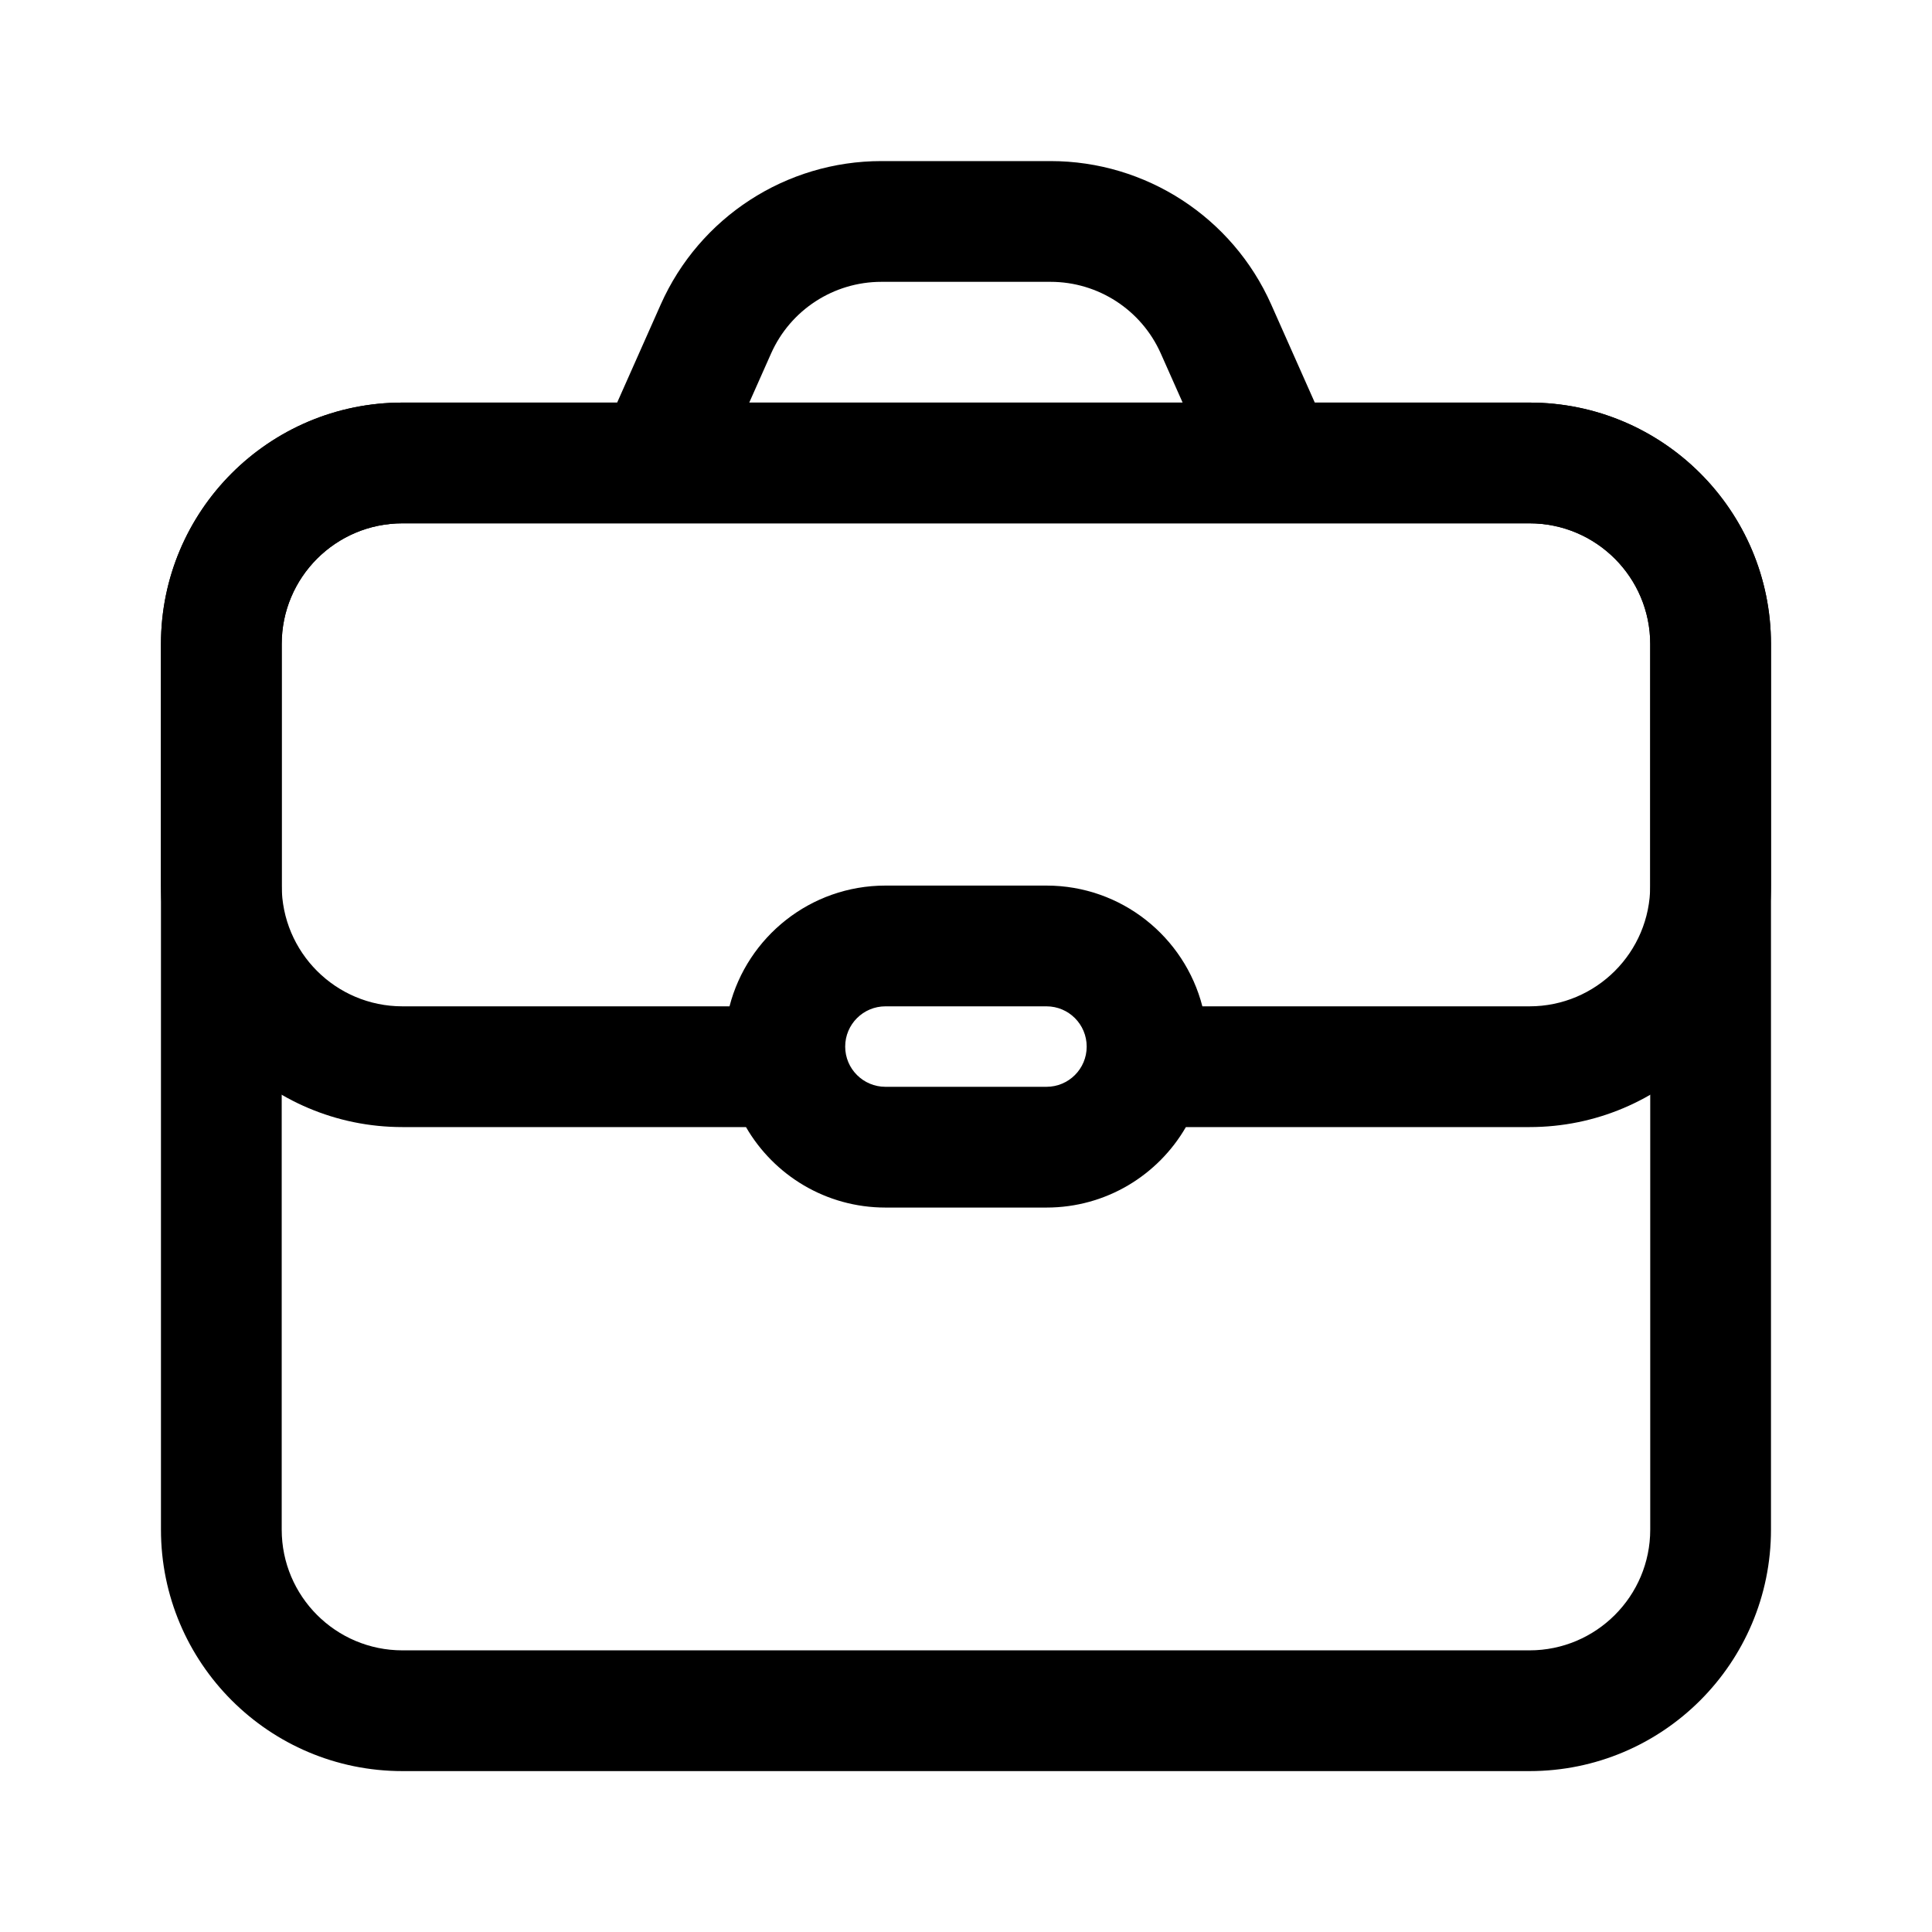
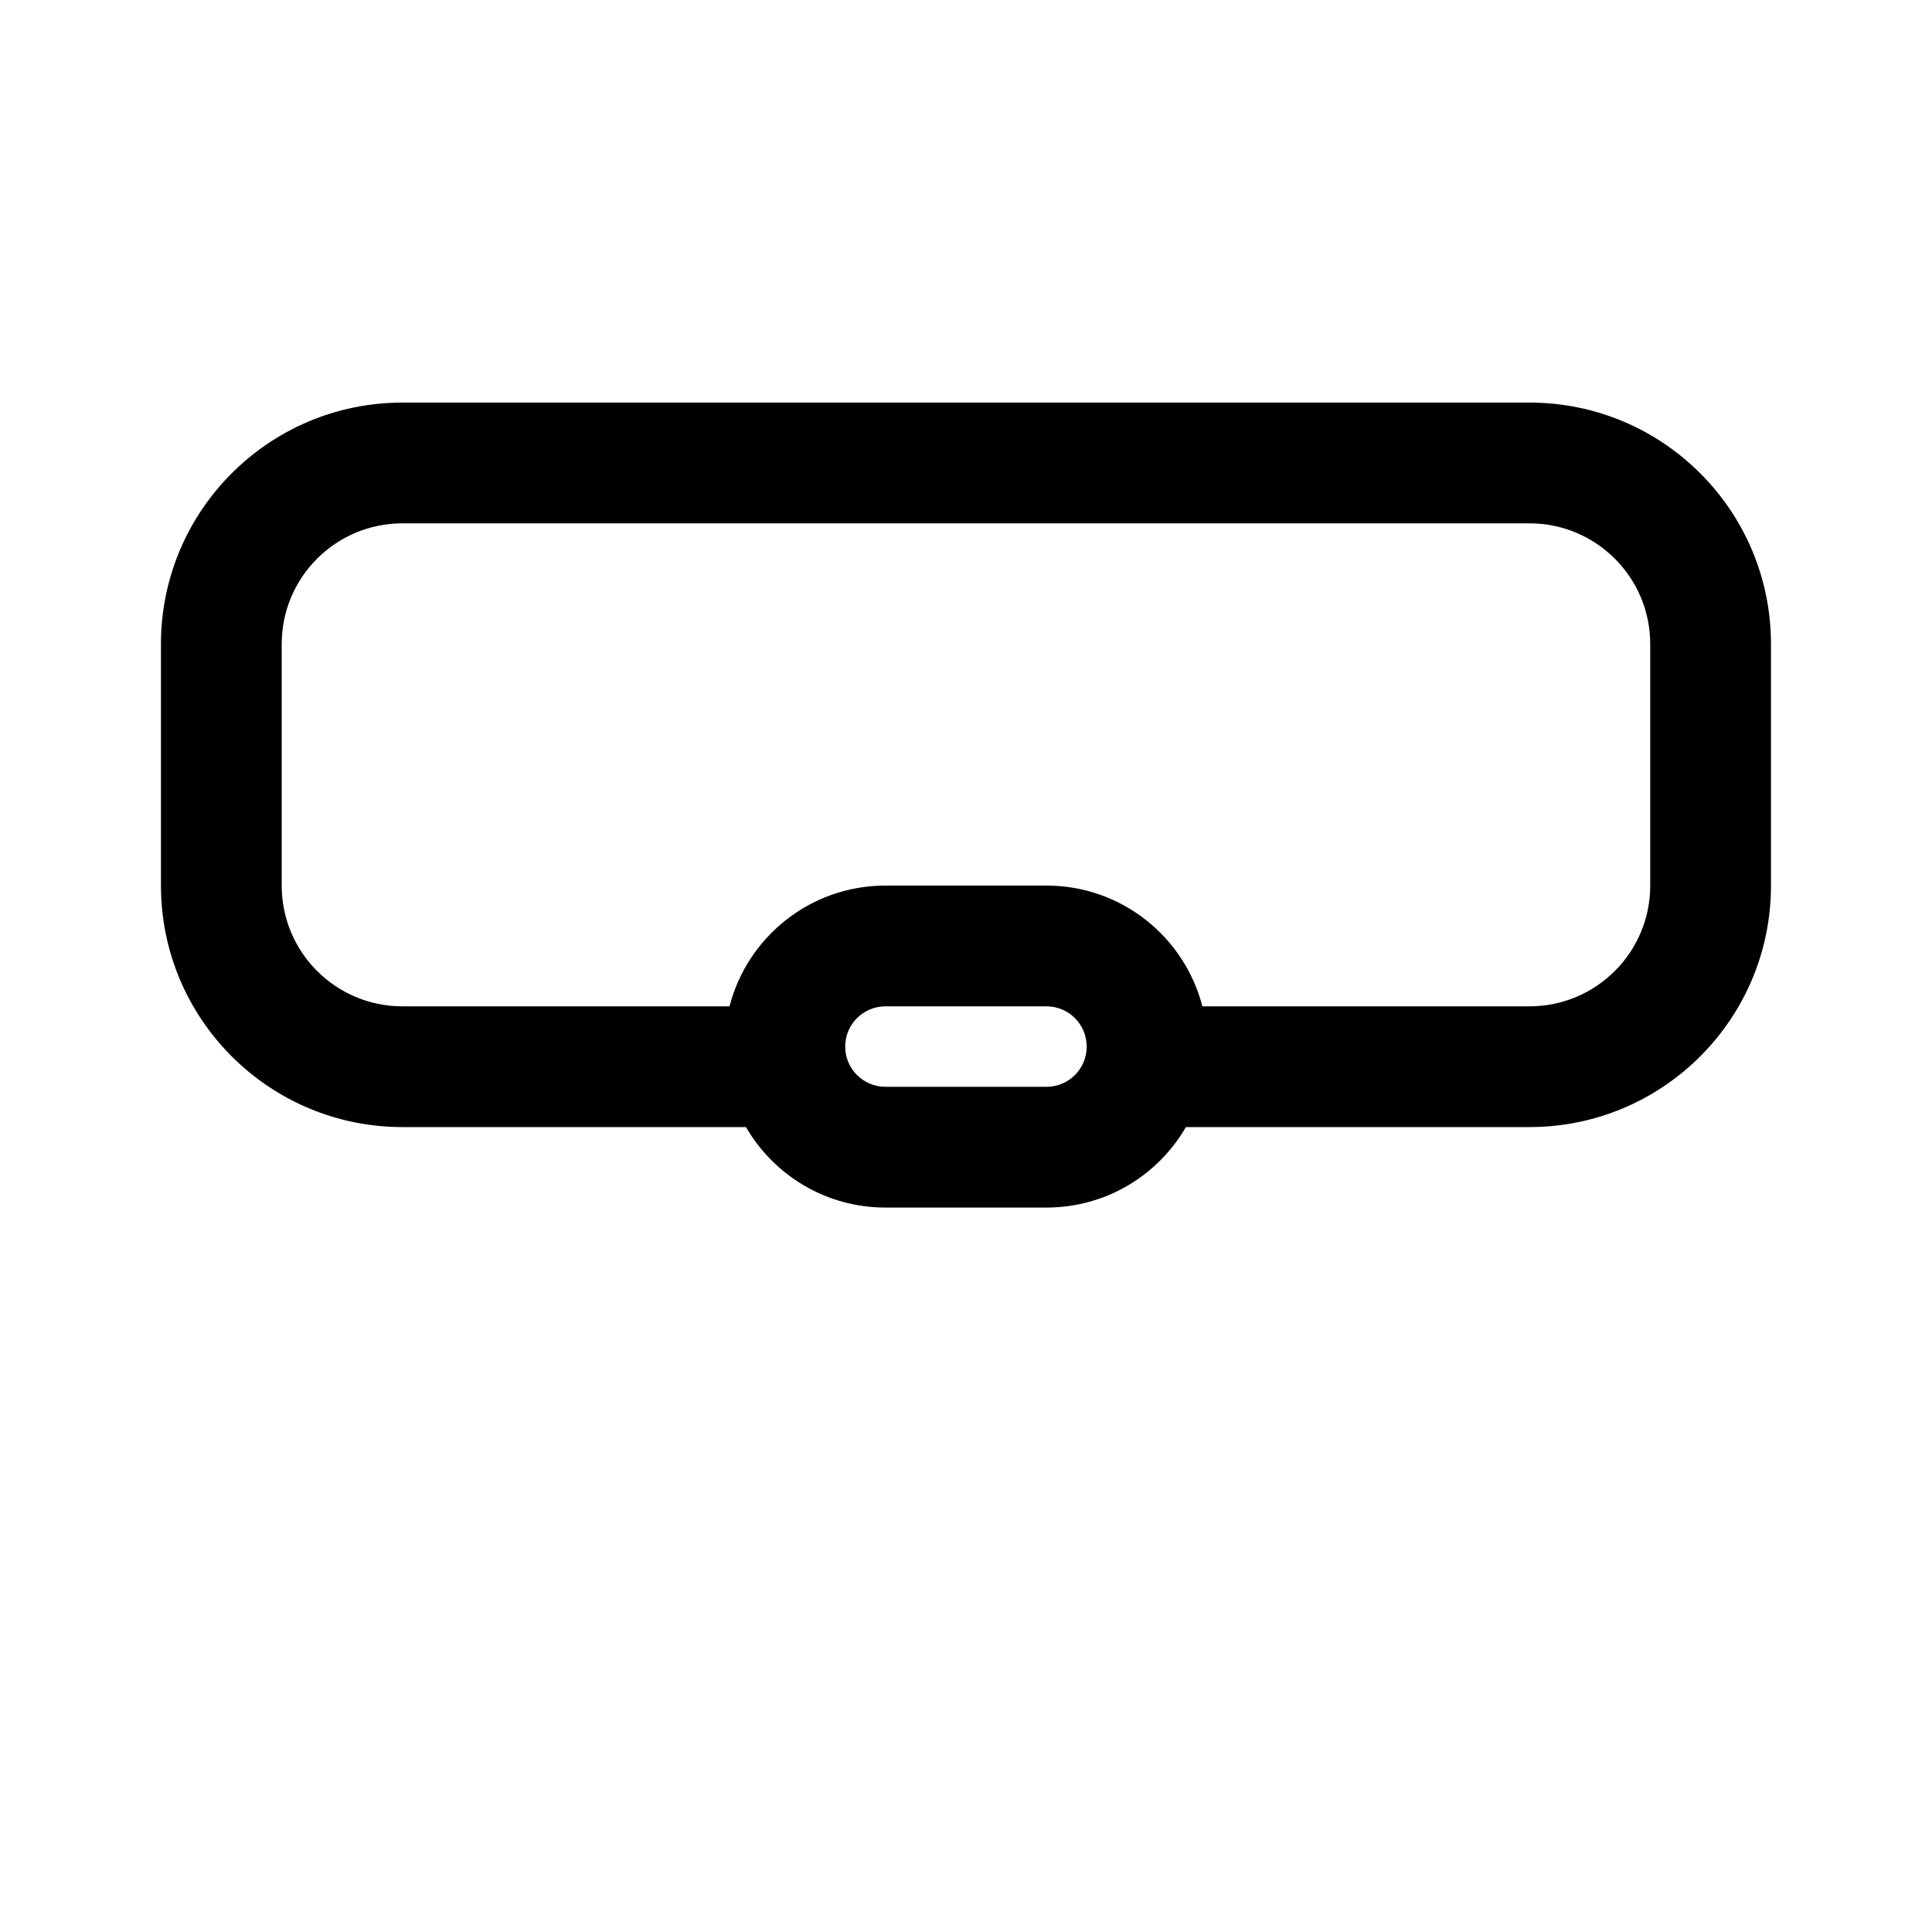
<svg xmlns="http://www.w3.org/2000/svg" width="32" height="32" viewBox="0 0 32 32" fill="none">
-   <path fill-rule="evenodd" clip-rule="evenodd" d="M10.222 6.668L10.944 5.043C11.586 3.599 13.018 2.668 14.599 2.668H17.4C18.98 2.668 20.413 3.599 21.055 5.043L21.777 6.668H25.333C27.542 6.668 29.333 8.459 29.333 10.668V25.335C29.333 27.544 27.542 29.335 25.333 29.335H6.666C4.457 29.335 2.666 27.544 2.666 25.335V10.668C2.666 8.459 4.457 6.668 6.666 6.668H10.222ZM14.599 4.668H17.4C18.19 4.668 18.906 5.133 19.227 5.856L19.588 6.668H12.41L12.771 5.856C13.092 5.133 13.808 4.668 14.599 4.668ZM6.666 8.668C5.561 8.668 4.666 9.563 4.666 10.668V25.335C4.666 26.439 5.561 27.335 6.666 27.335H25.333C26.437 27.335 27.333 26.439 27.333 25.335V10.668C27.333 9.563 26.437 8.668 25.333 8.668H6.666Z" fill="black" />
  <path fill-rule="evenodd" clip-rule="evenodd" d="M19.642 18.668H25.333C27.542 18.668 29.333 16.877 29.333 14.668V10.668C29.333 8.459 27.542 6.668 25.333 6.668H6.666C4.457 6.668 2.666 8.459 2.666 10.668V14.668C2.666 16.877 4.457 18.668 6.666 18.668H12.356C12.817 19.465 13.679 20.001 14.666 20.001H17.333C18.32 20.001 19.181 19.465 19.642 18.668ZM25.333 8.668H6.666C5.561 8.668 4.666 9.563 4.666 10.668V14.668C4.666 15.773 5.561 16.668 6.666 16.668H12.083C12.379 15.518 13.424 14.668 14.666 14.668H17.333C18.575 14.668 19.619 15.518 19.915 16.668H25.333C26.437 16.668 27.333 15.773 27.333 14.668V10.668C27.333 9.563 26.437 8.668 25.333 8.668ZM14.666 16.668H17.333C17.701 16.668 17.999 16.966 17.999 17.335C17.999 17.703 17.701 18.001 17.333 18.001H14.666C14.298 18.001 13.999 17.703 13.999 17.335C13.999 16.966 14.298 16.668 14.666 16.668Z" fill="black" />
</svg>